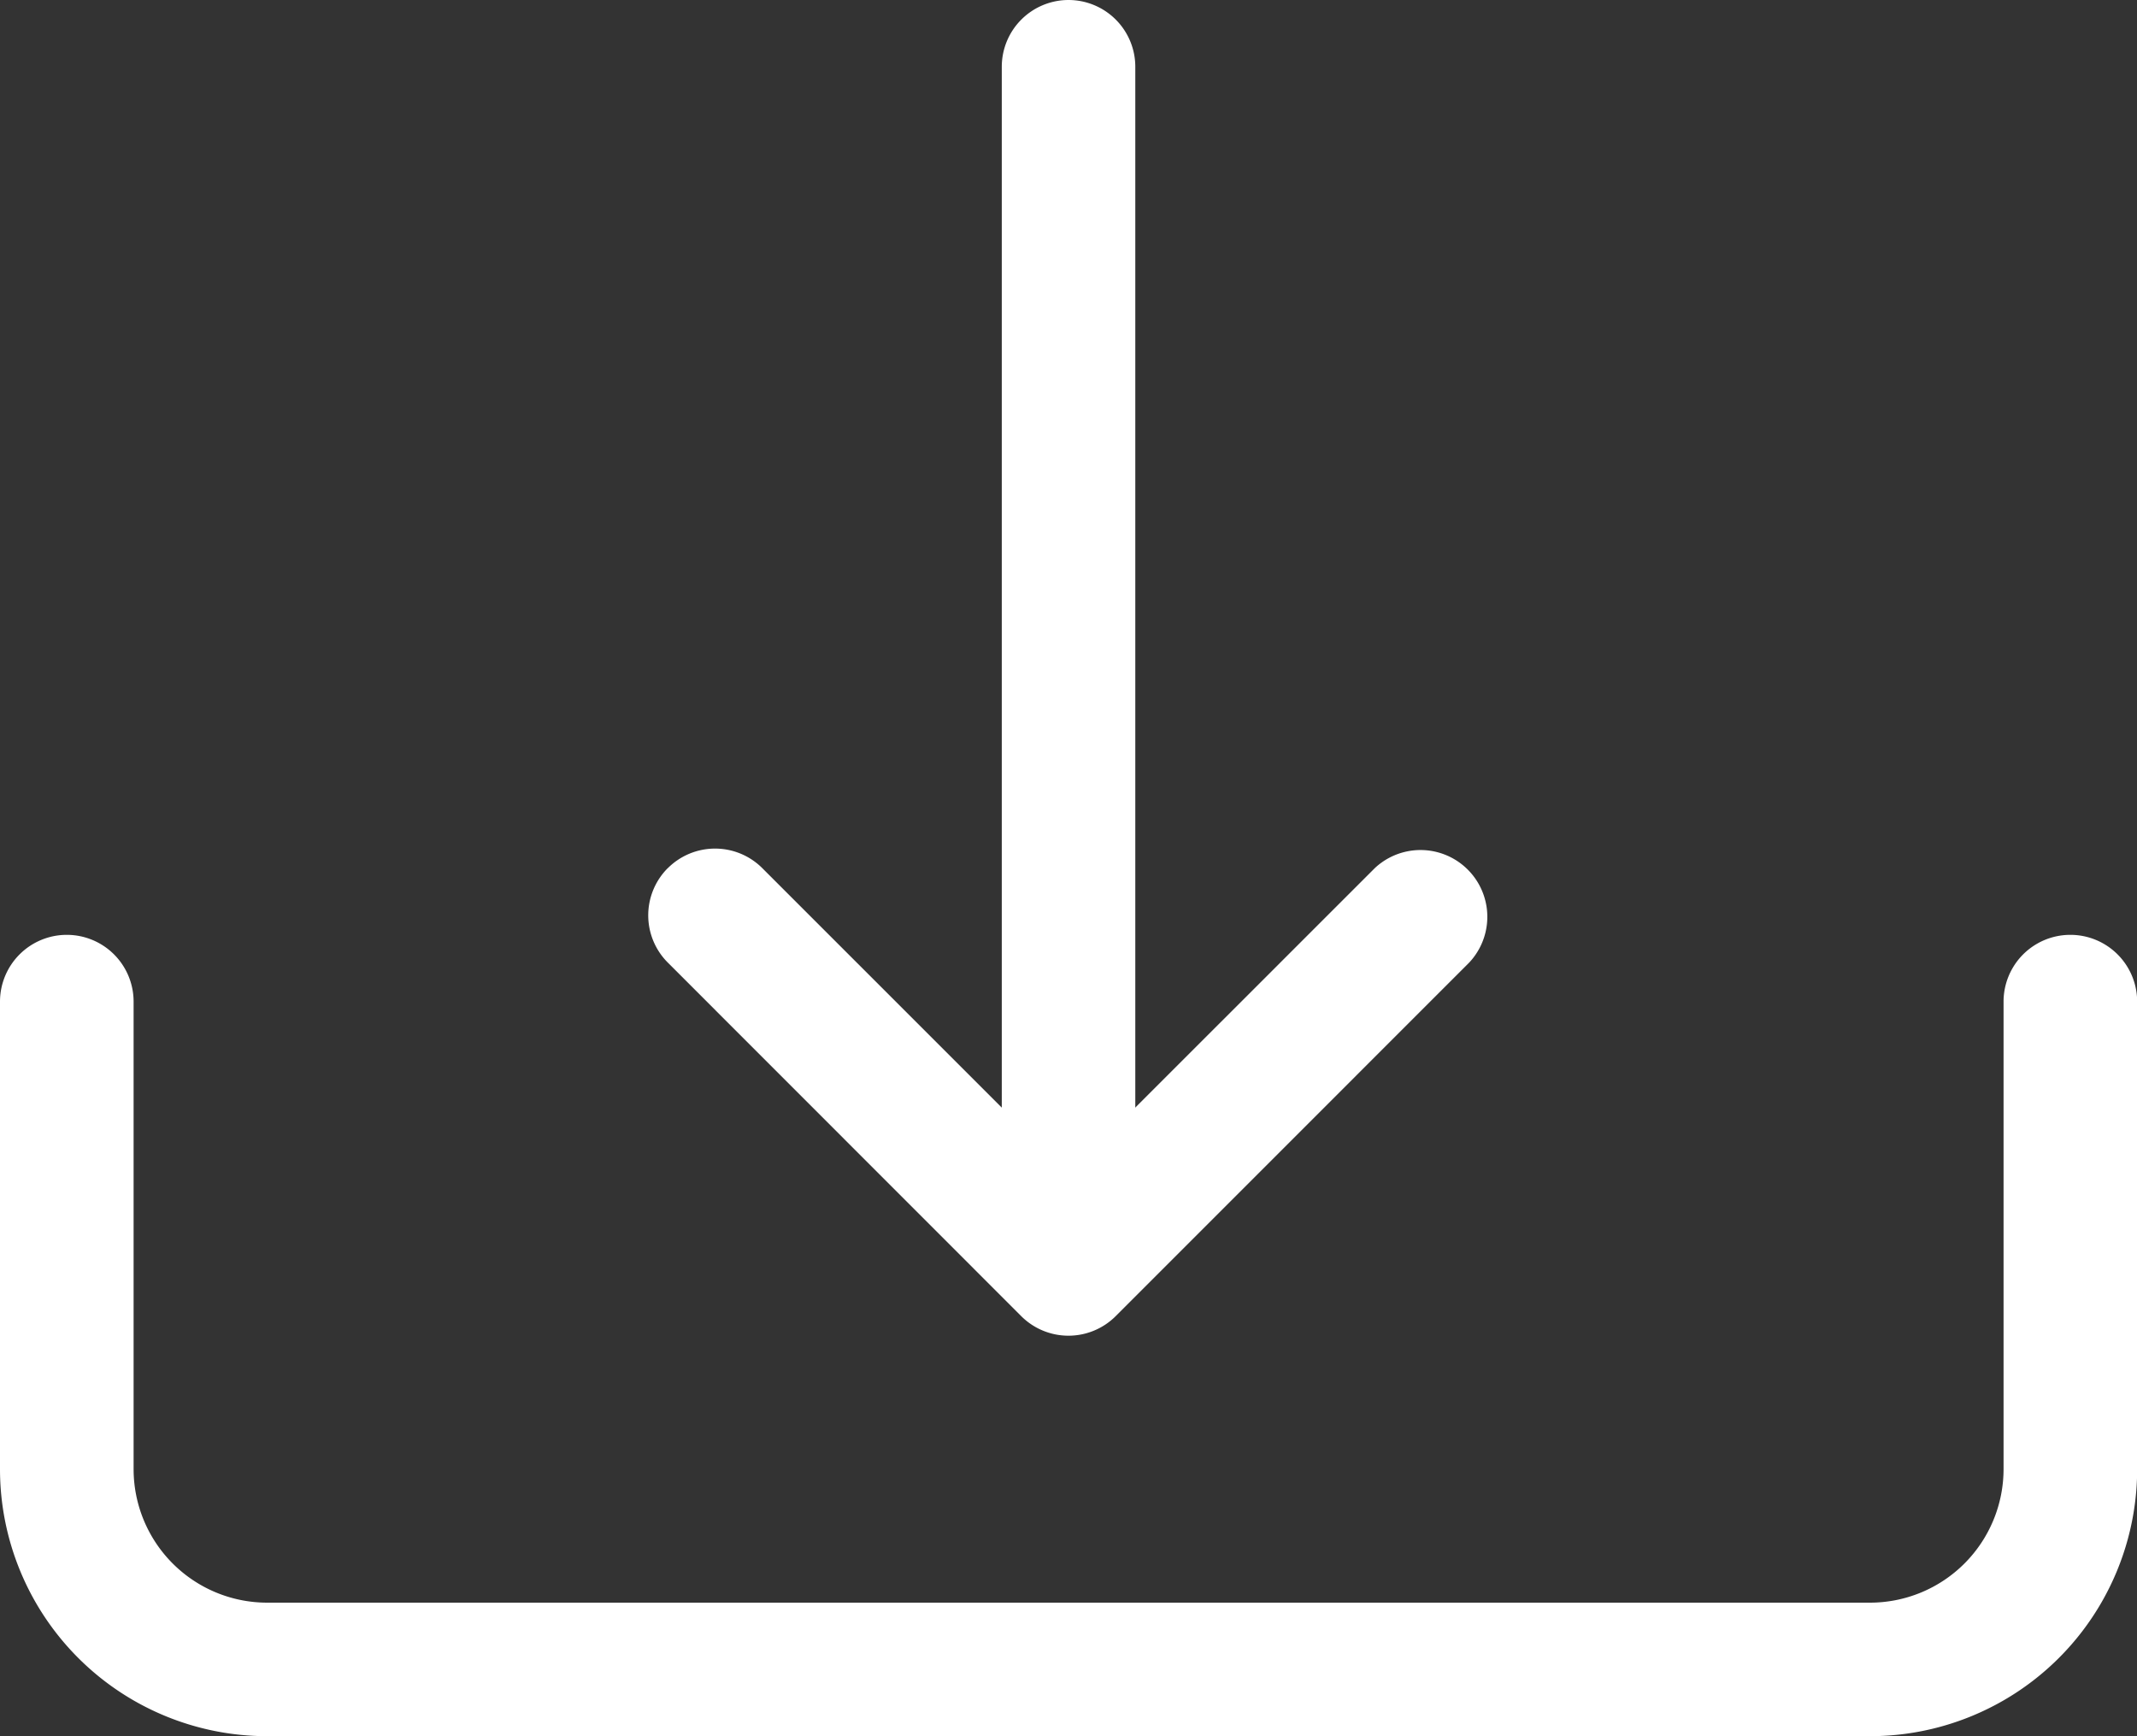
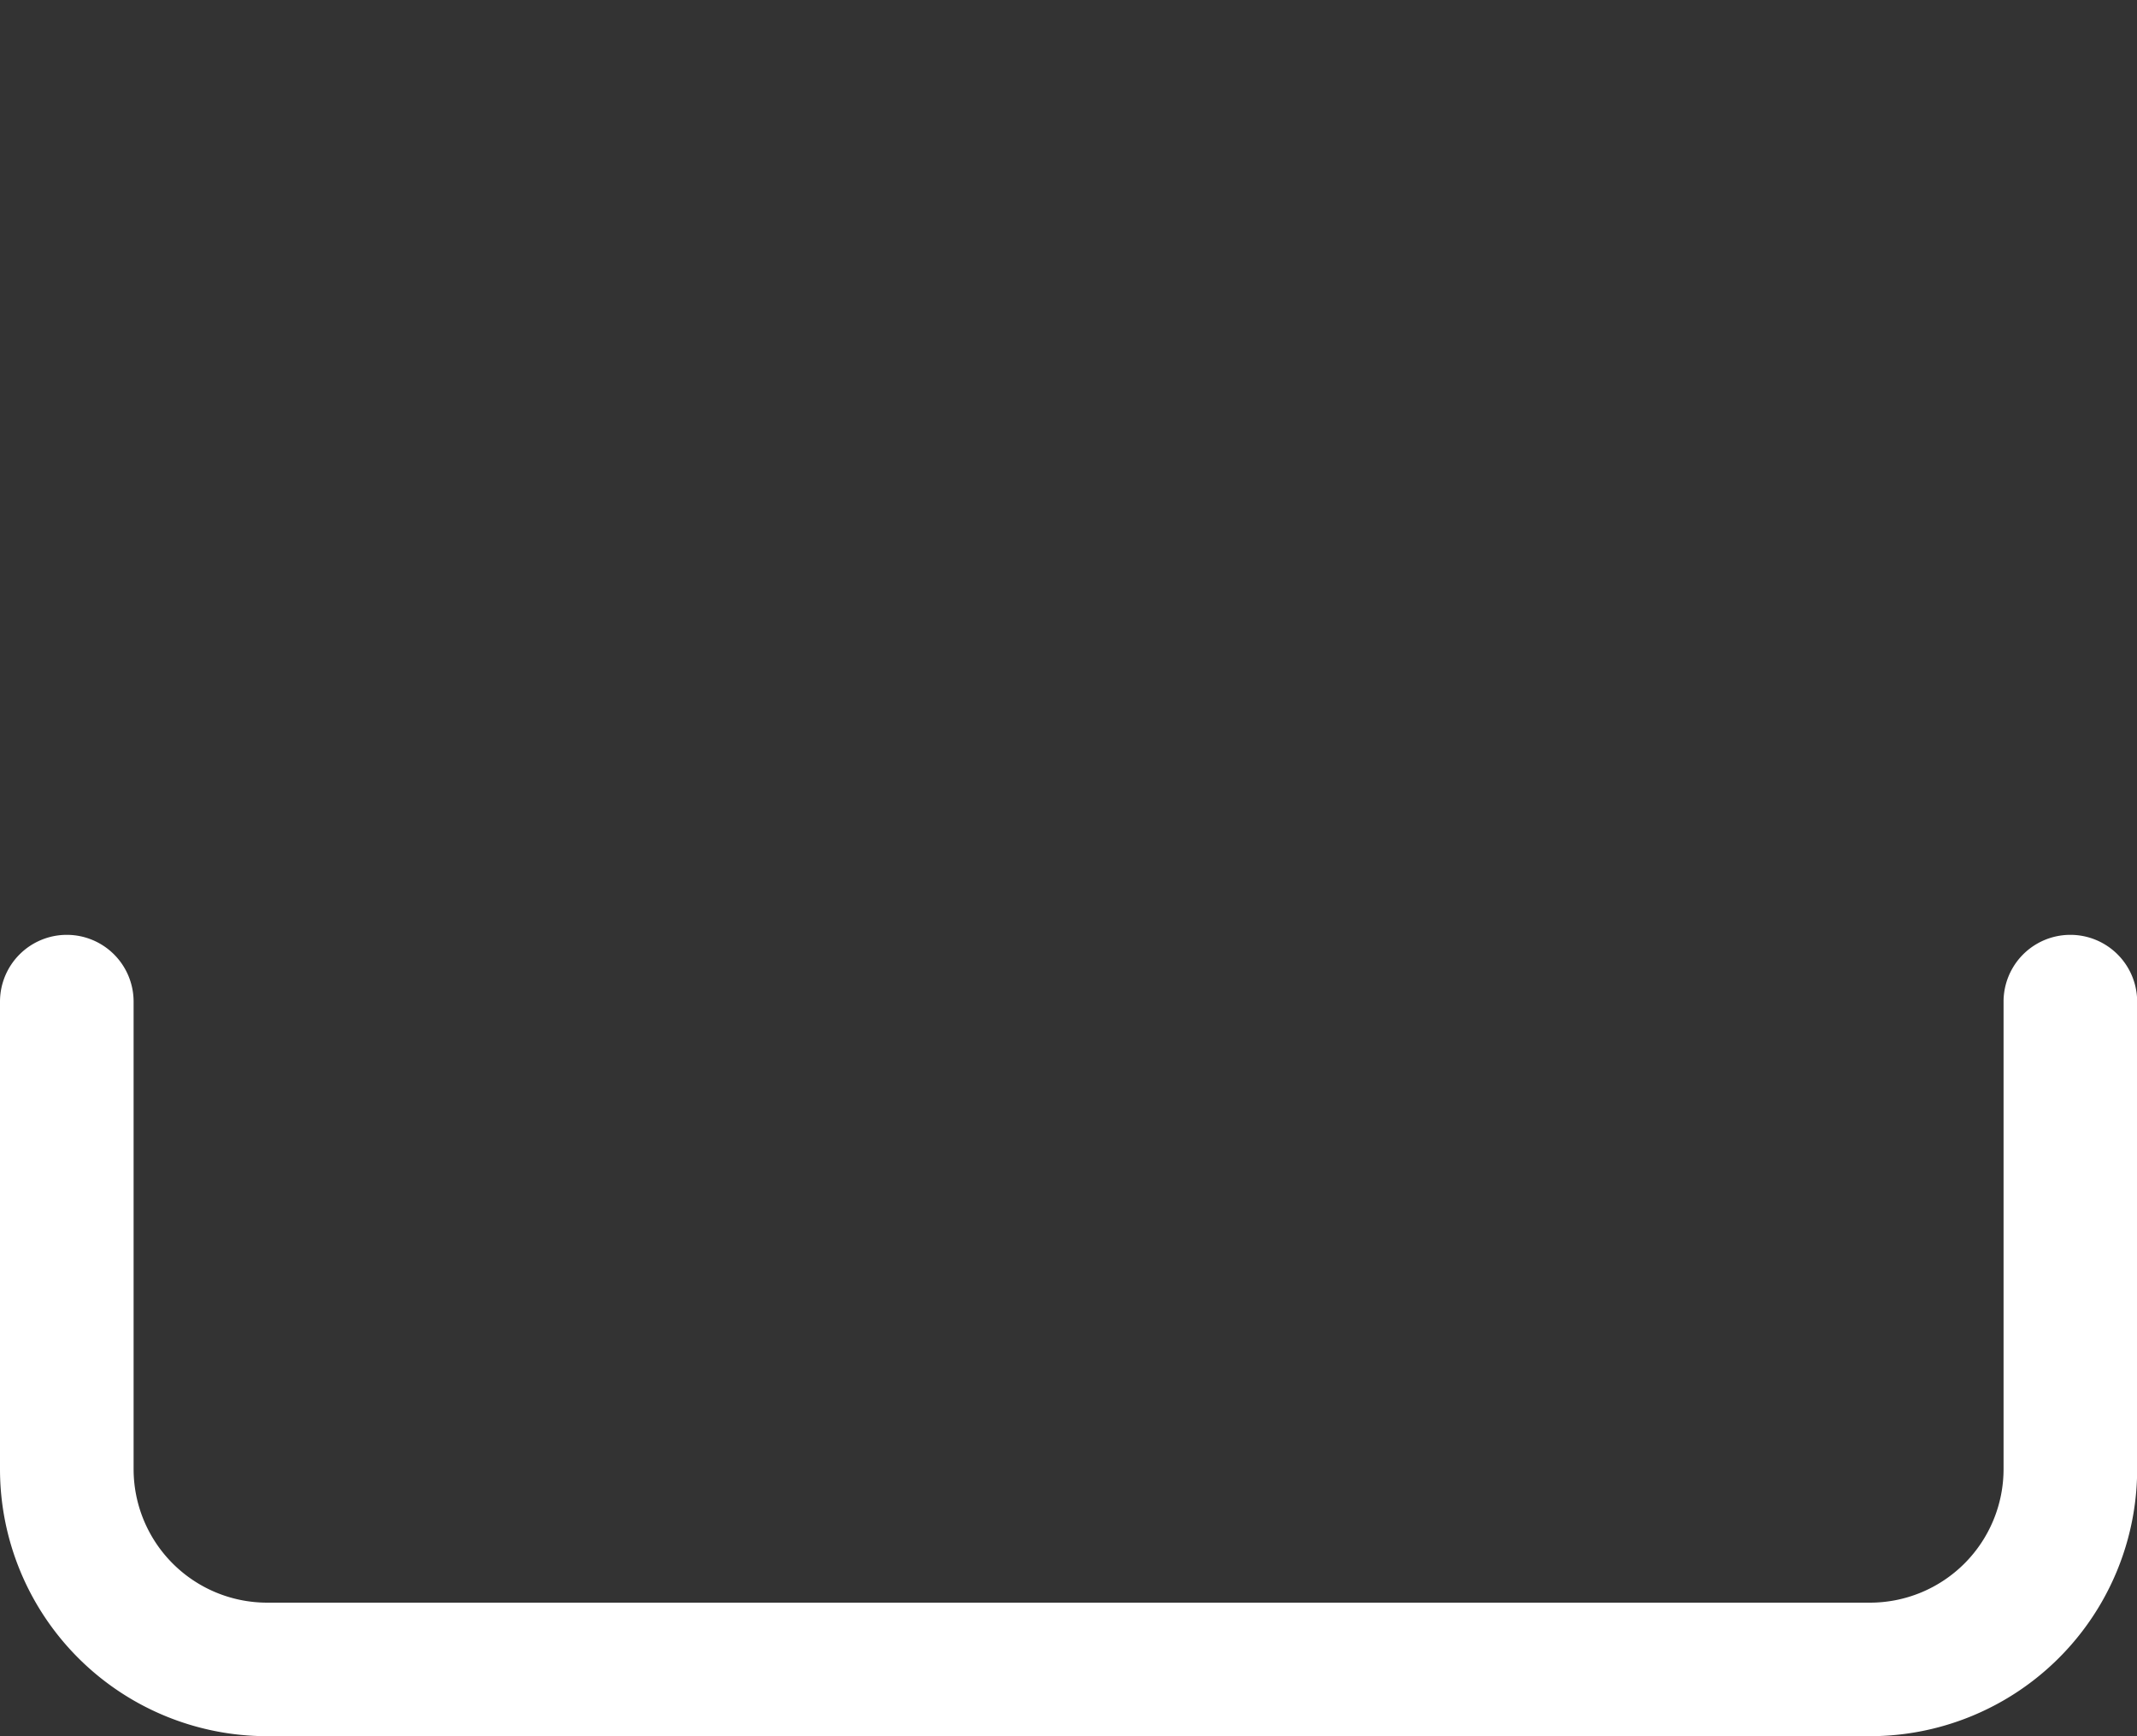
<svg xmlns="http://www.w3.org/2000/svg" width="27" height="21.938" viewBox="0 0 27 21.938">
  <rect x="0" y="0" width="27" height="21.938" fill="#333333" stroke="none" />
  <g id="download" transform="translate(0 -2.25)">
    <path id="Path_343" data-name="Path 343" d="M.844,18a.844.844,0,0,1,.844.844V24.75a1.688,1.688,0,0,0,1.688,1.688h20.25a1.688,1.688,0,0,0,1.688-1.687V18.844a.844.844,0,0,1,1.688,0V24.75a3.375,3.375,0,0,1-3.375,3.375H3.375A3.375,3.375,0,0,1,0,24.75V18.844A.844.844,0,0,1,.844,18Z" transform="translate(0 -3.938)" fill="#fff" fill-rule="evenodd" />
-     <path id="Path_344" data-name="Path 344" d="M11.168,16.793a.844.844,0,0,1,1.193,0l3.869,3.869L20.1,16.793a.844.844,0,0,1,1.193,1.193l-4.466,4.467a.844.844,0,0,1-1.195,0l-4.465-4.467a.844.844,0,0,1,0-1.193Z" transform="translate(-2.73 -3.574)" fill="#fff" fill-rule="evenodd" />
-     <path id="Path_345" data-name="Path 345" d="M17.719,2.25a.844.844,0,0,1,.844.844v13.5a.844.844,0,0,1-1.687,0V3.094A.844.844,0,0,1,17.719,2.25Z" transform="translate(-4.219)" fill="#fff" fill-rule="evenodd" />
  </g>
</svg>